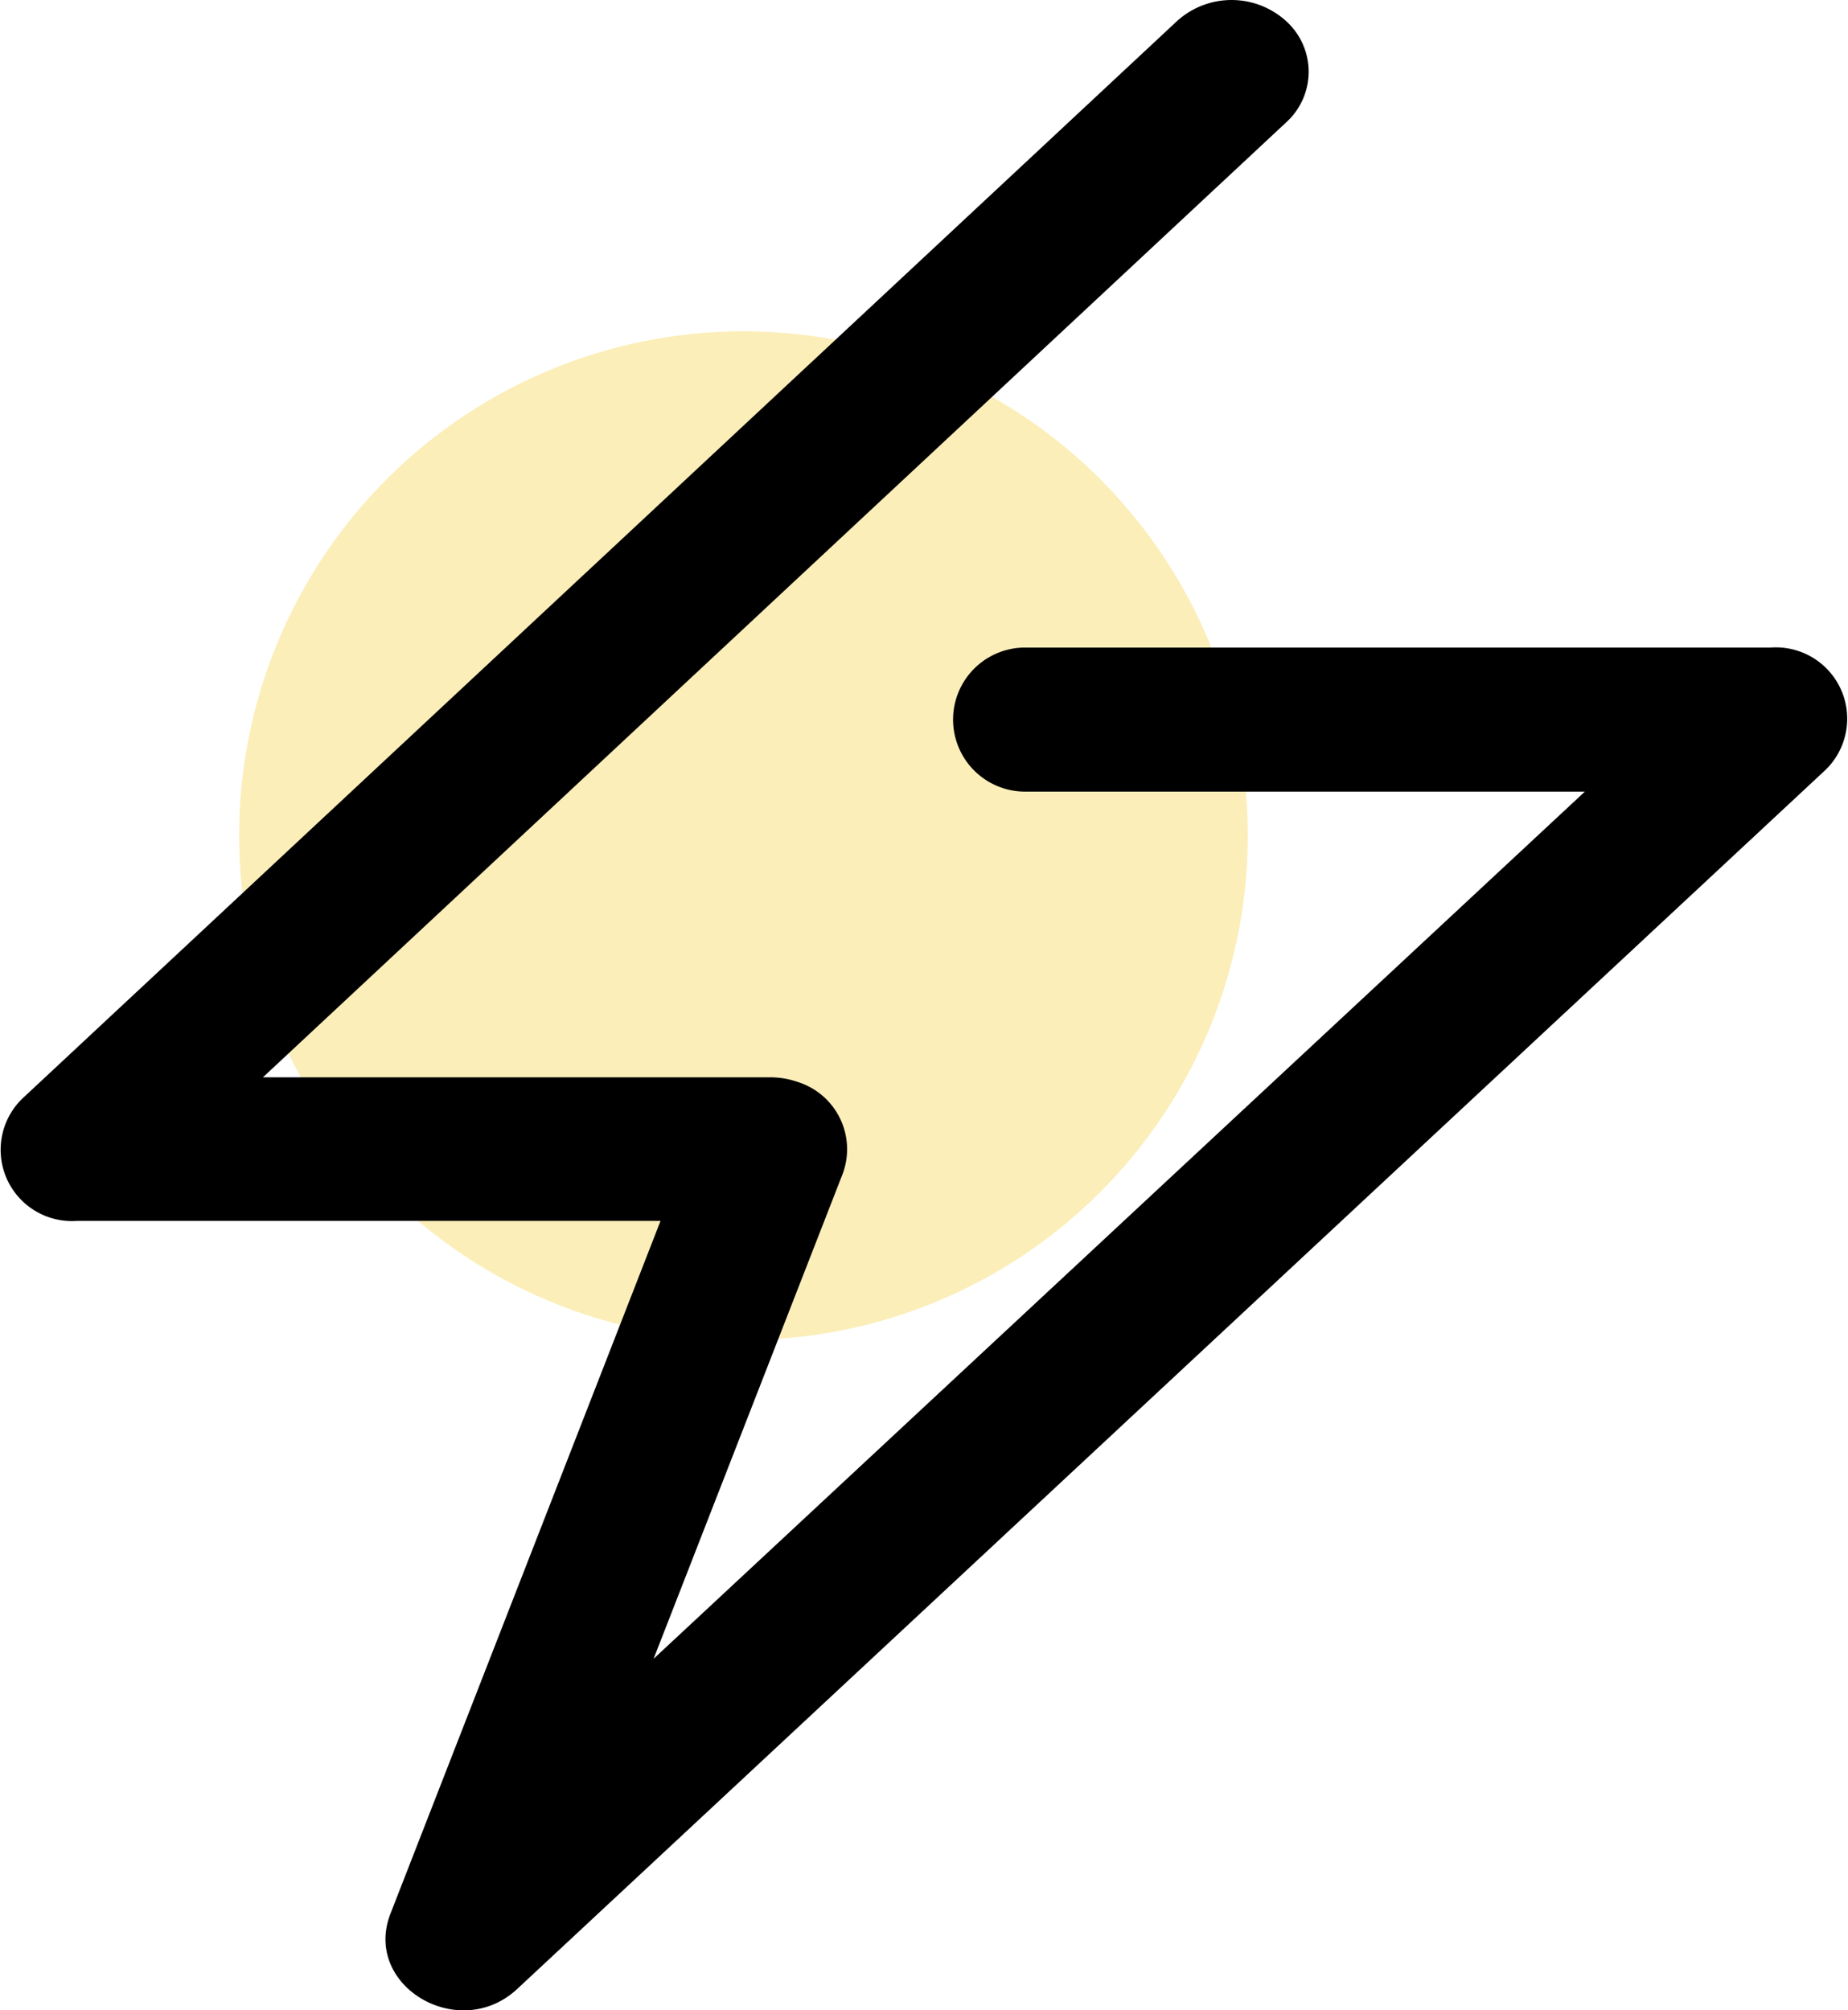
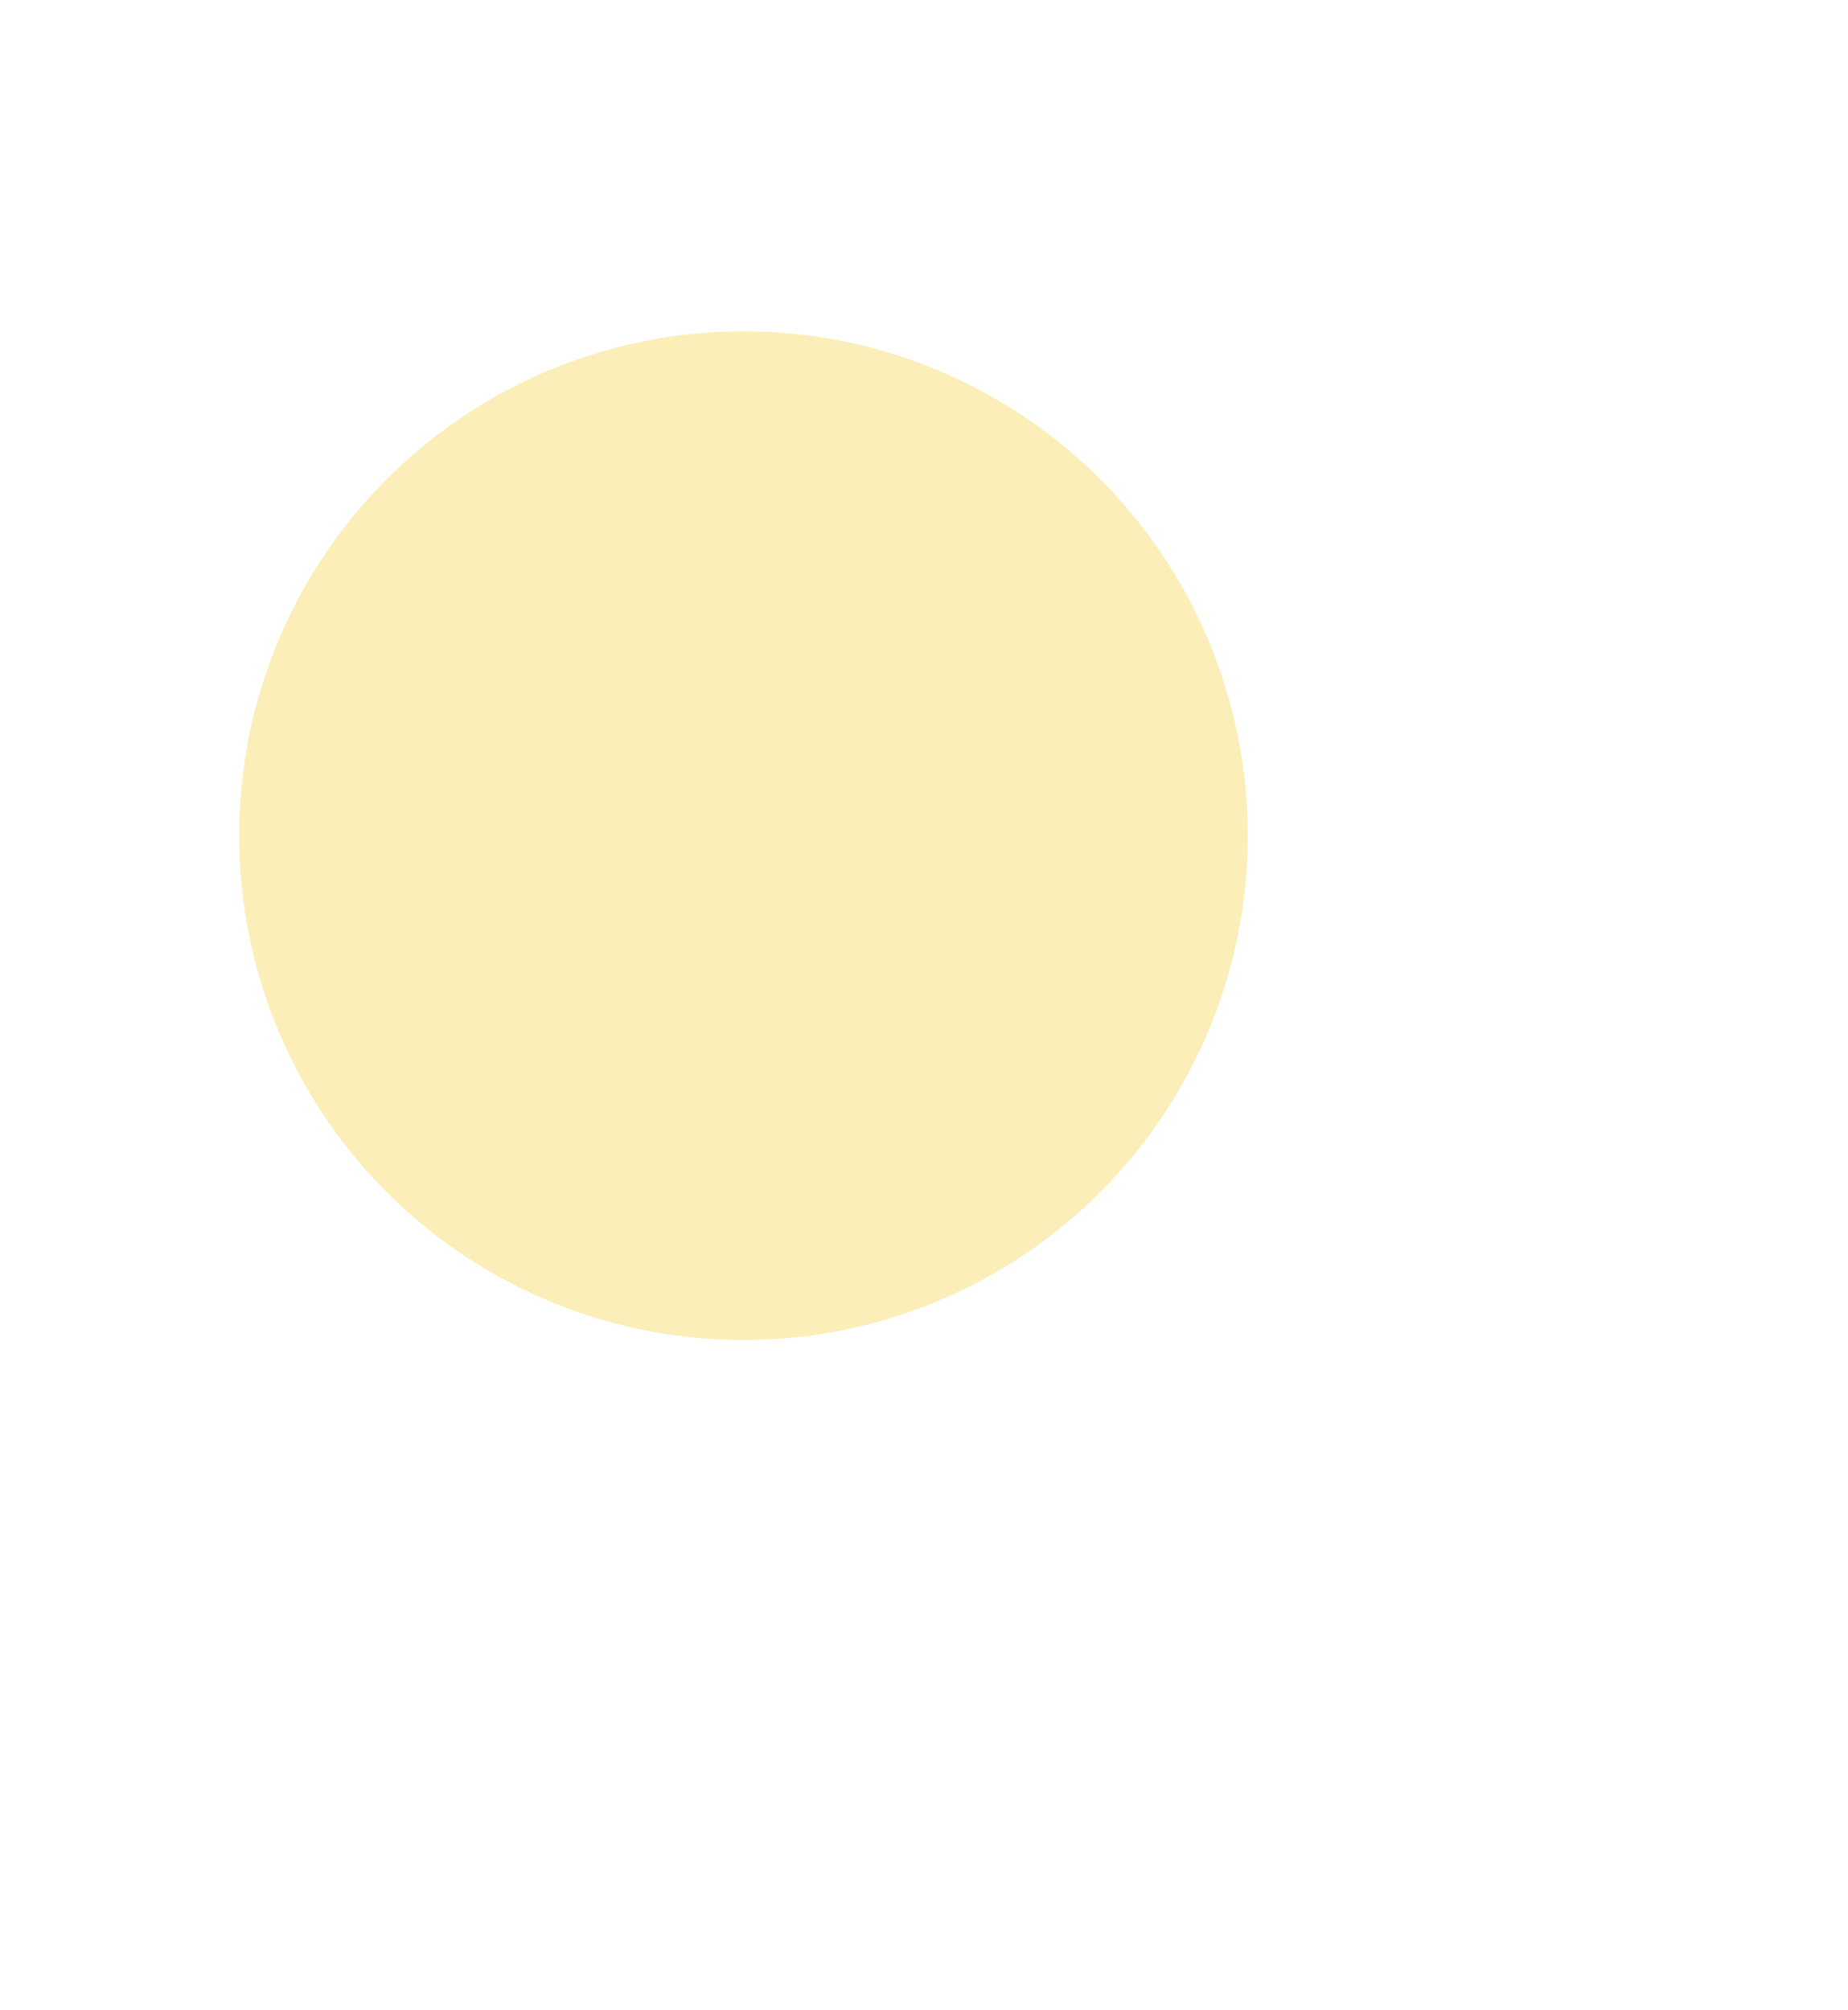
<svg xmlns="http://www.w3.org/2000/svg" width="42.55" height="46.285" viewBox="0 0 42.55 46.285">
  <defs>
    <style>.a{fill:#f0c417;opacity:0.3;}</style>
  </defs>
  <circle class="a" cx="11.612" cy="11.612" r="11.612" transform="translate(5.506 7.628)" />
-   <path d="M25.79,33.112,19.572,49.061c-.648,1.662,1.578,2.983,2.919,1.734L52.607,22.735a1.642,1.642,0,0,0-1.254-2.823H34.184a1.658,1.658,0,1,0,0,3.317H47.072L25.63,43.194l4.355-11.169a1.624,1.624,0,0,0-1.058-2.118,1.861,1.861,0,0,0-.607-.1H16.634L40.192,7.823a1.571,1.571,0,0,0,0-2.336,1.868,1.868,0,0,0-2.509,0h0L11.1,30.292a1.641,1.641,0,0,0,1.257,2.82Z" transform="translate(-10.581 -5.003)" />
</svg>